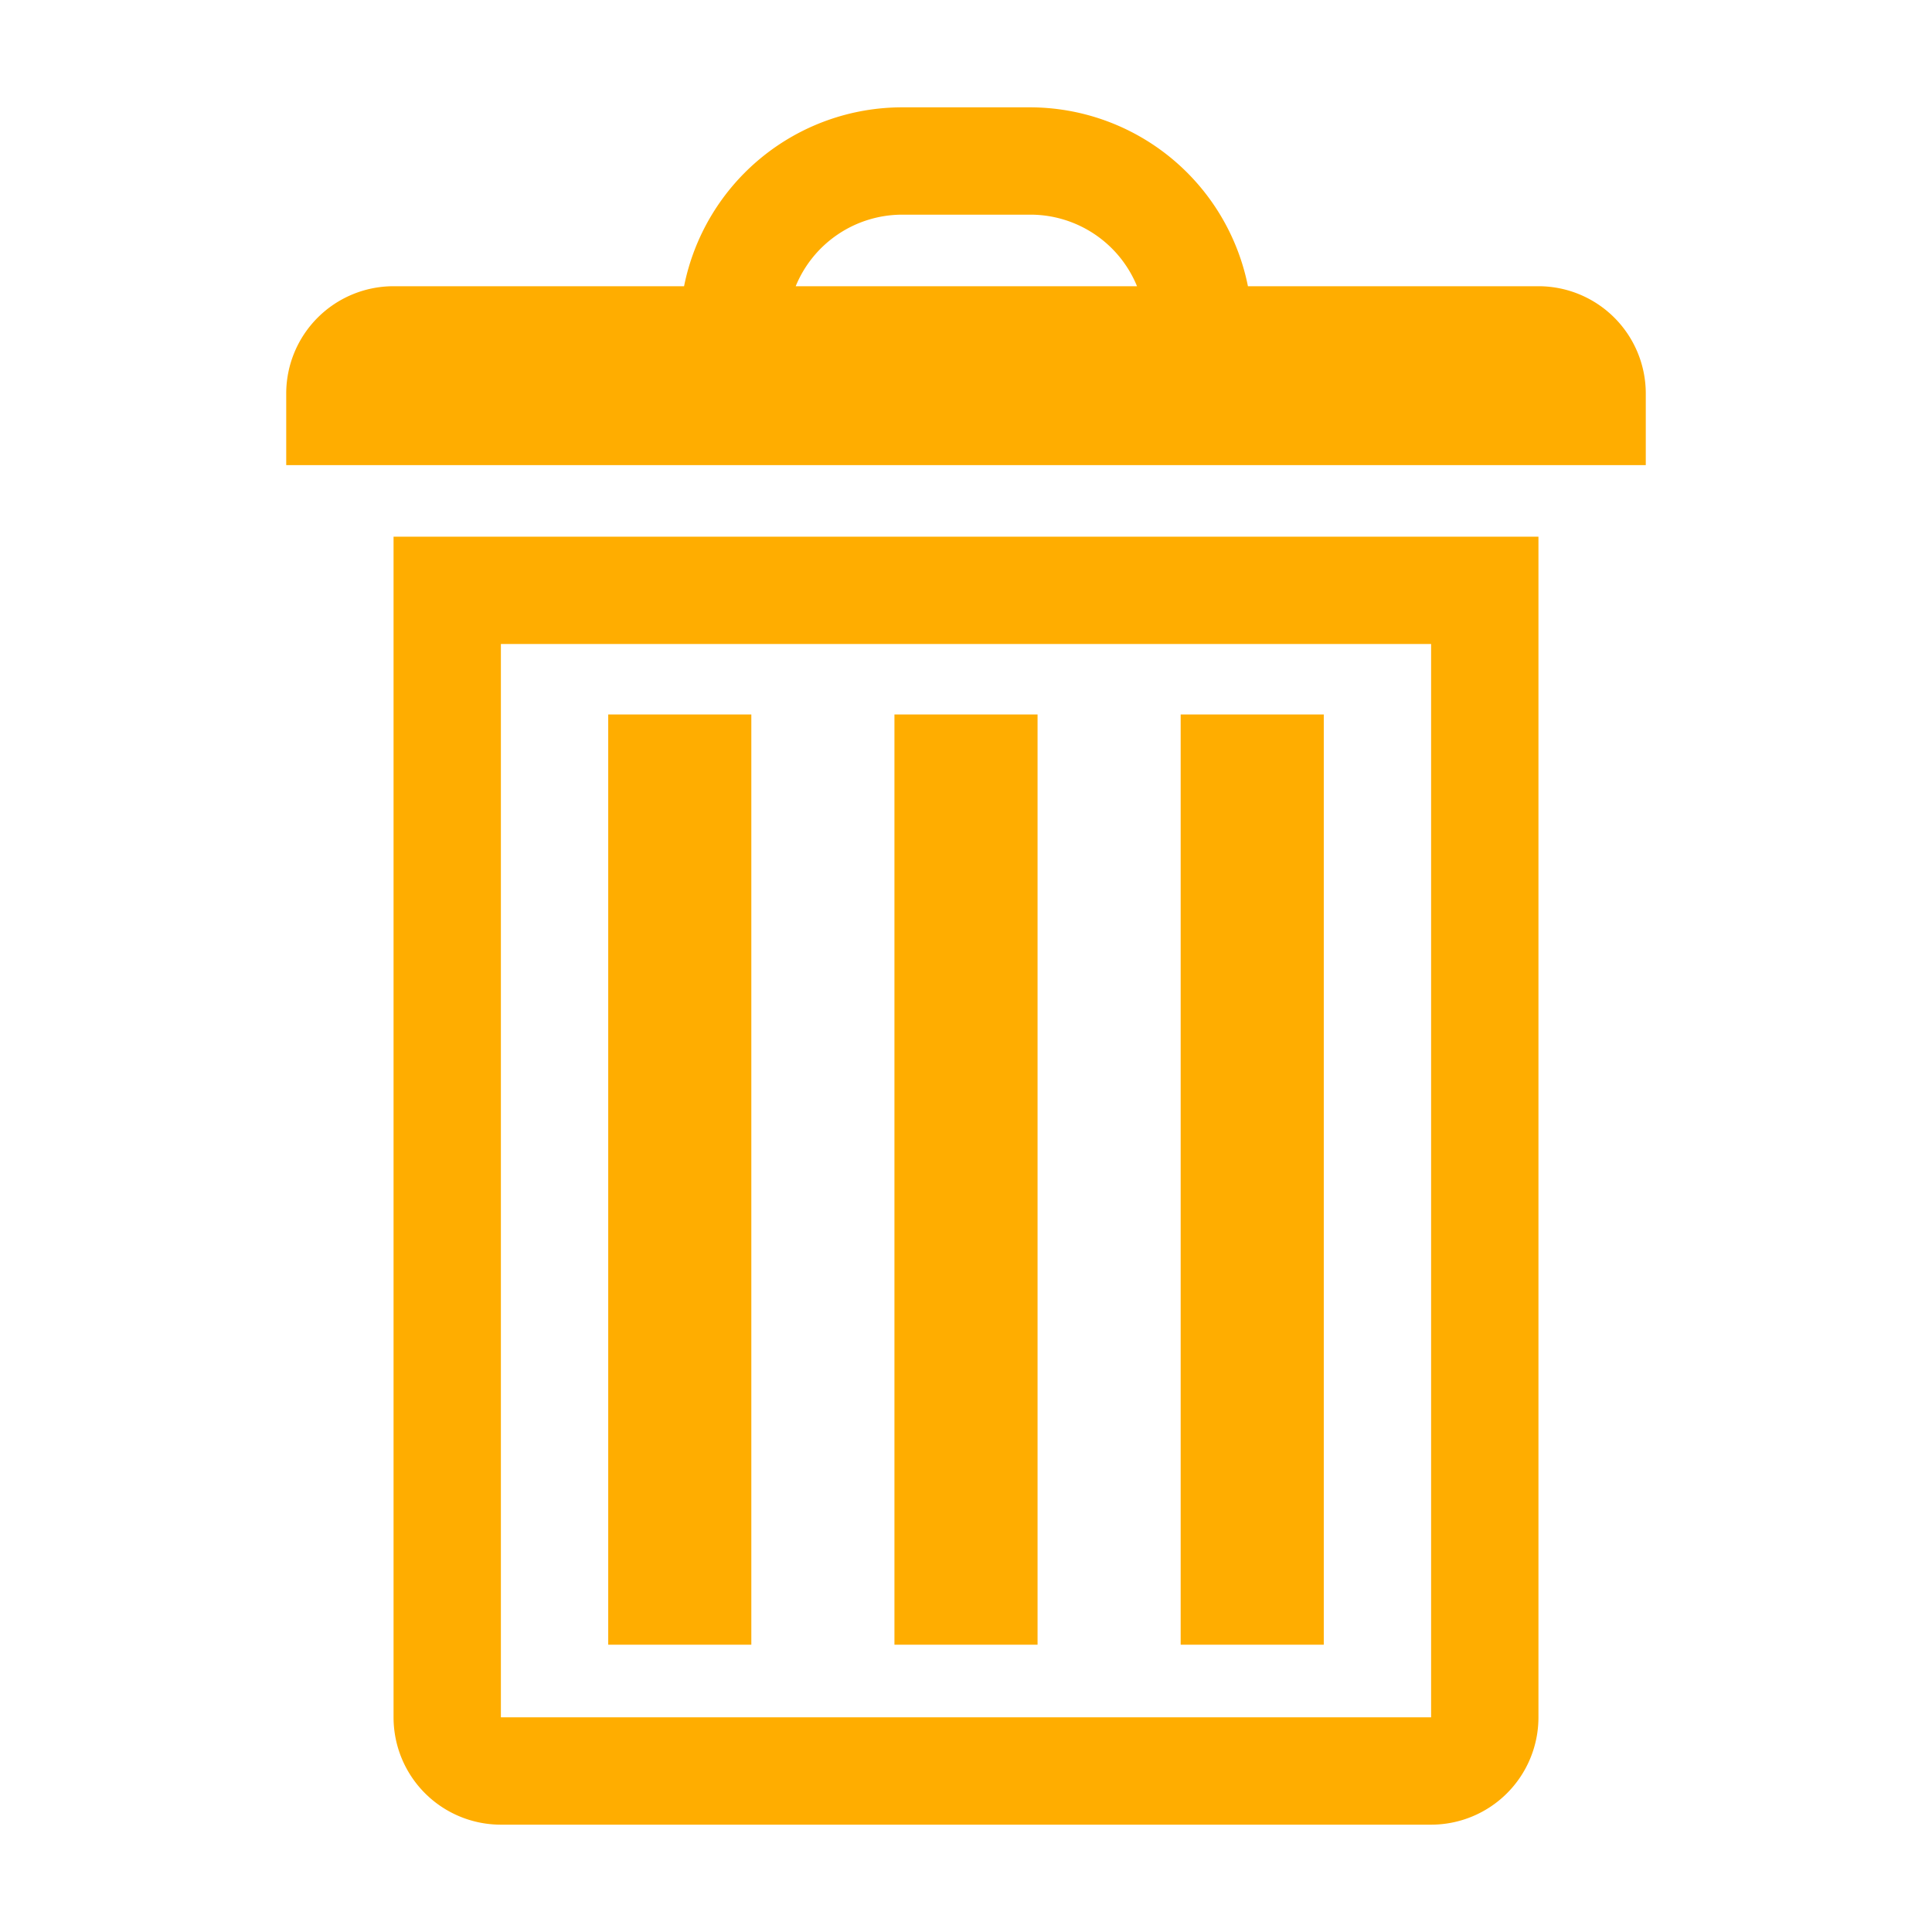
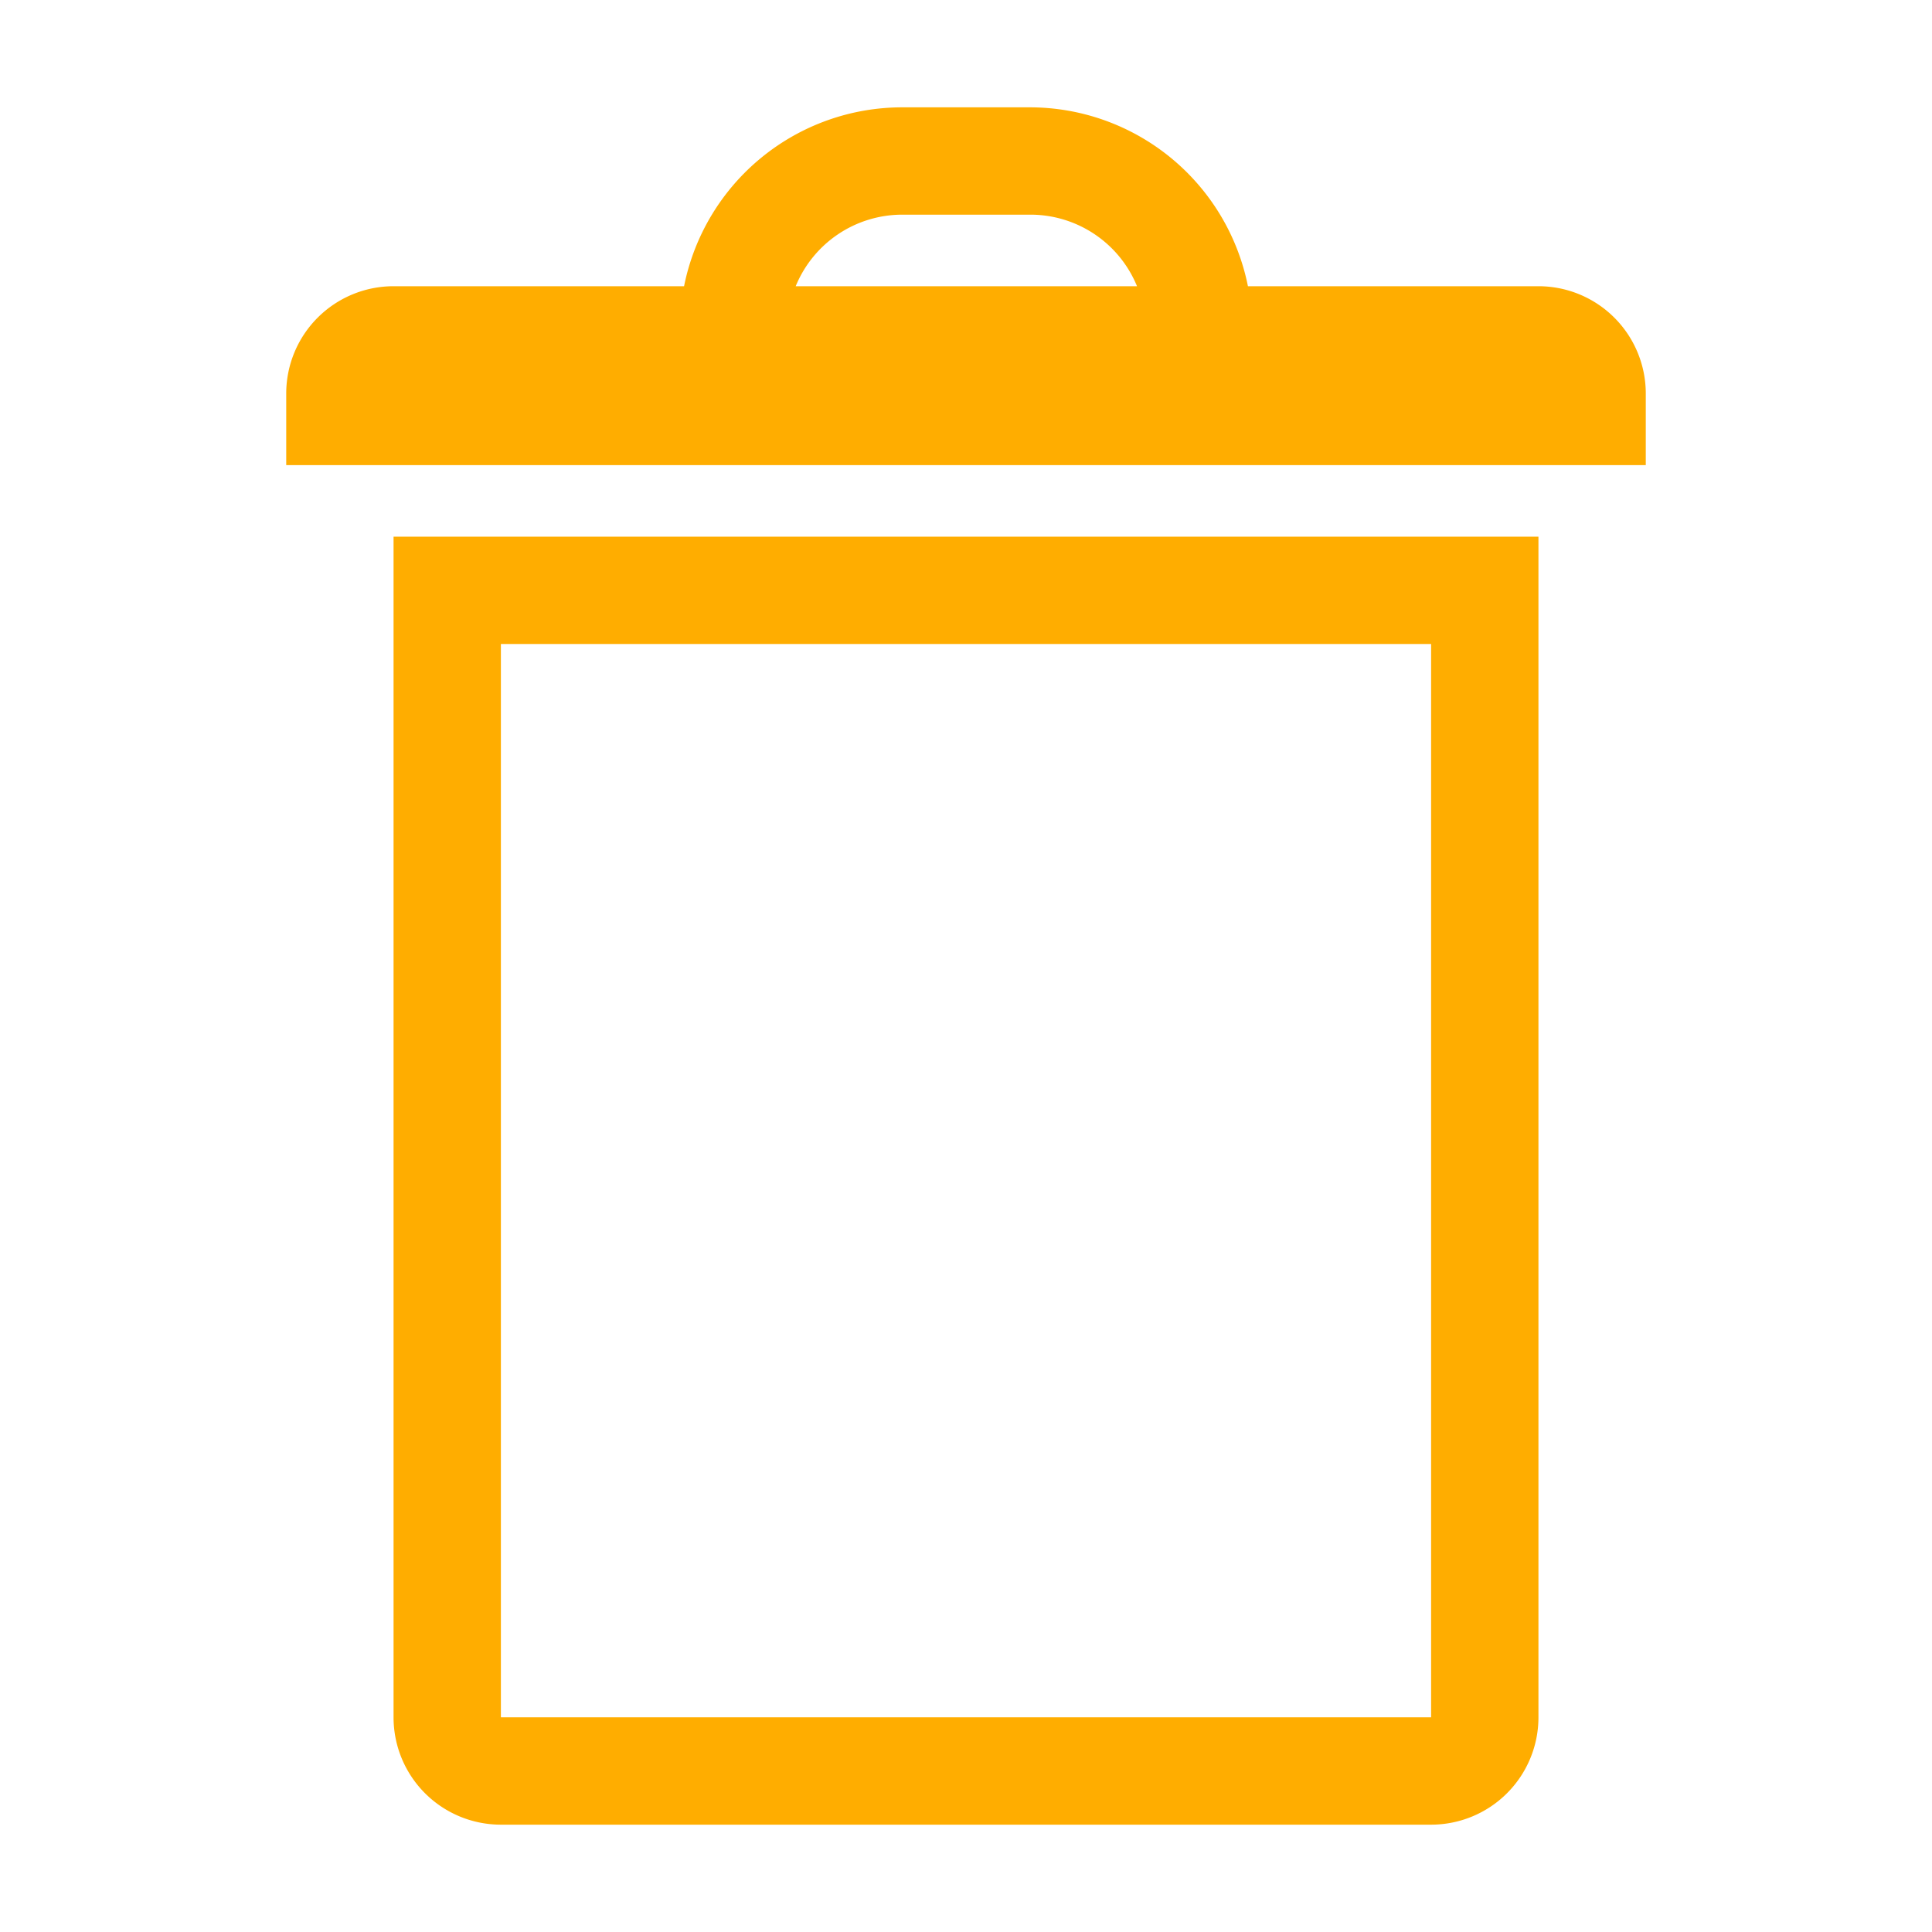
<svg xmlns="http://www.w3.org/2000/svg" width="16" height="16" viewBox="0 0 54 54">
  <path d="M43 8h-8.12a6.22 6.22 0 0 0-6.1-5h-3.56a6.22 6.22 0 0 0-6.1 5H11a3 3 0 0 0-3 3v2h38v-2a3 3 0 0 0-3-3ZM25.22 6h3.56a3.22 3.22 0 0 1 3 2h-9.54a3.22 3.22 0 0 1 2.98-2ZM11 48a3 3 0 0 0 3 3h26a3 3 0 0 0 3-3V15H11Zm3-30h26v30H14Z" fill="#ffad00" />
-   <path fill="#ffad00" d="M17 19.97h4v26h-4zm8 0h4v26h-4zm8 0h4v26h-4z" />
</svg>